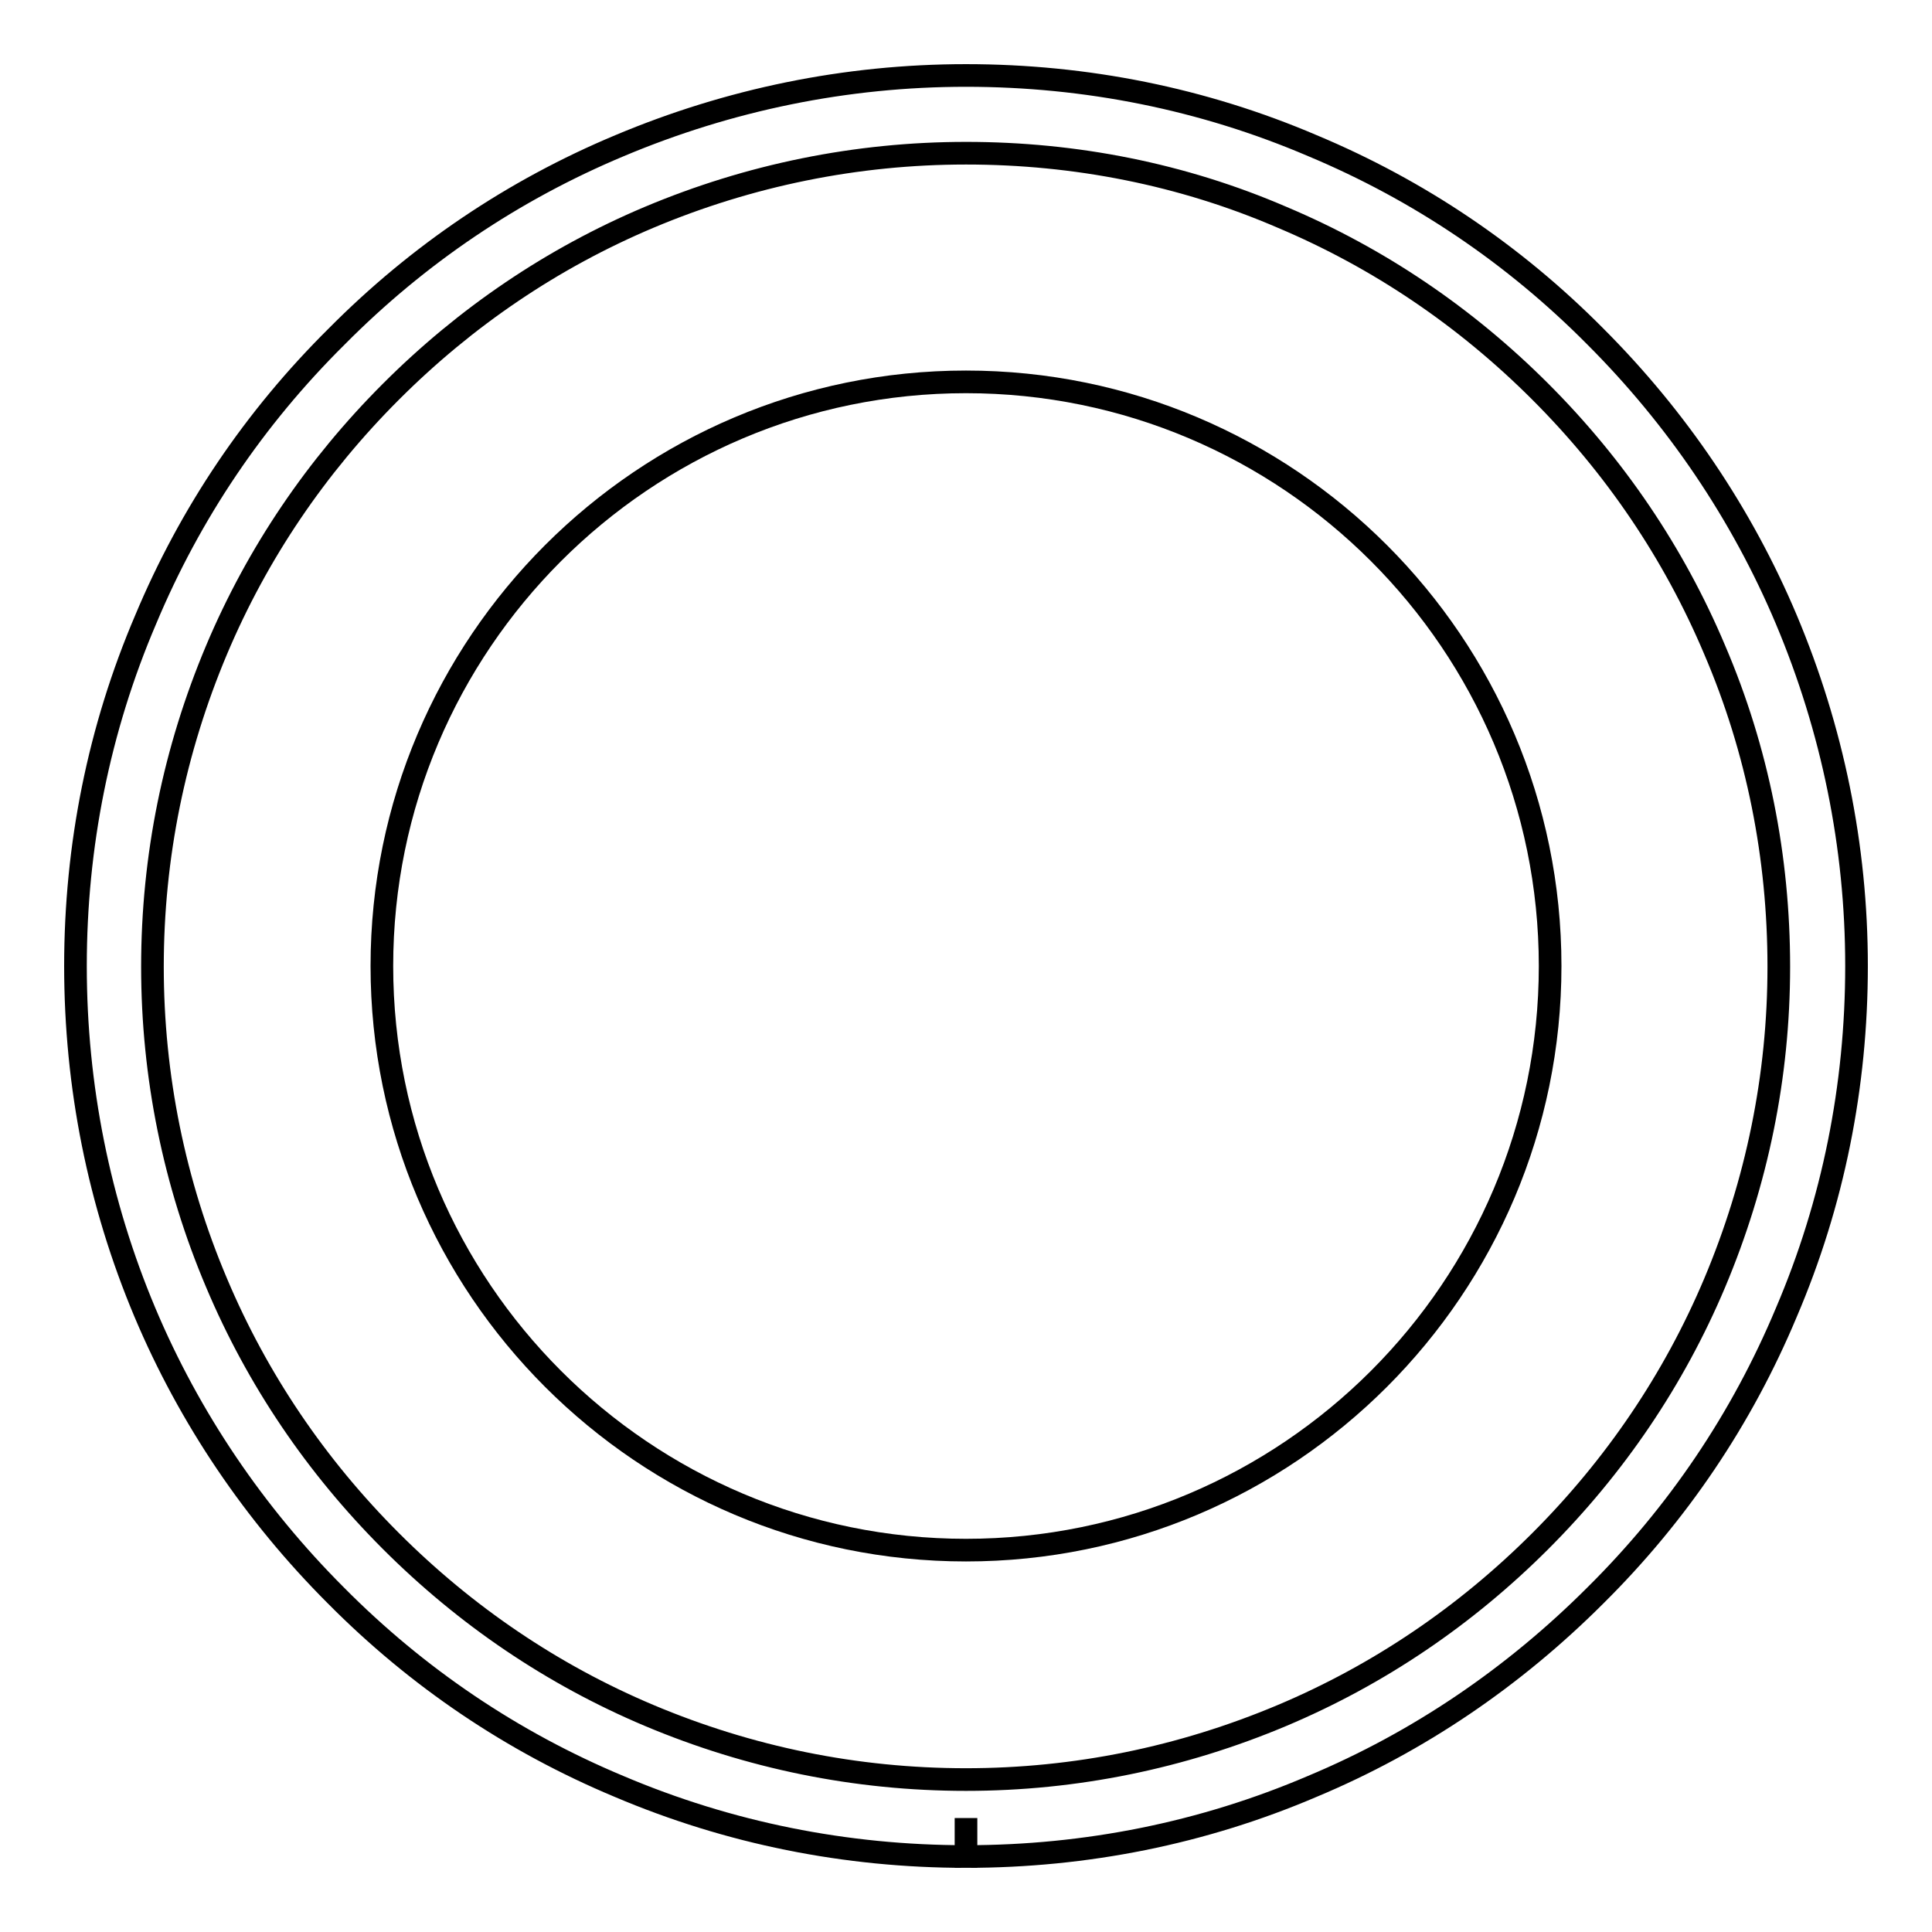
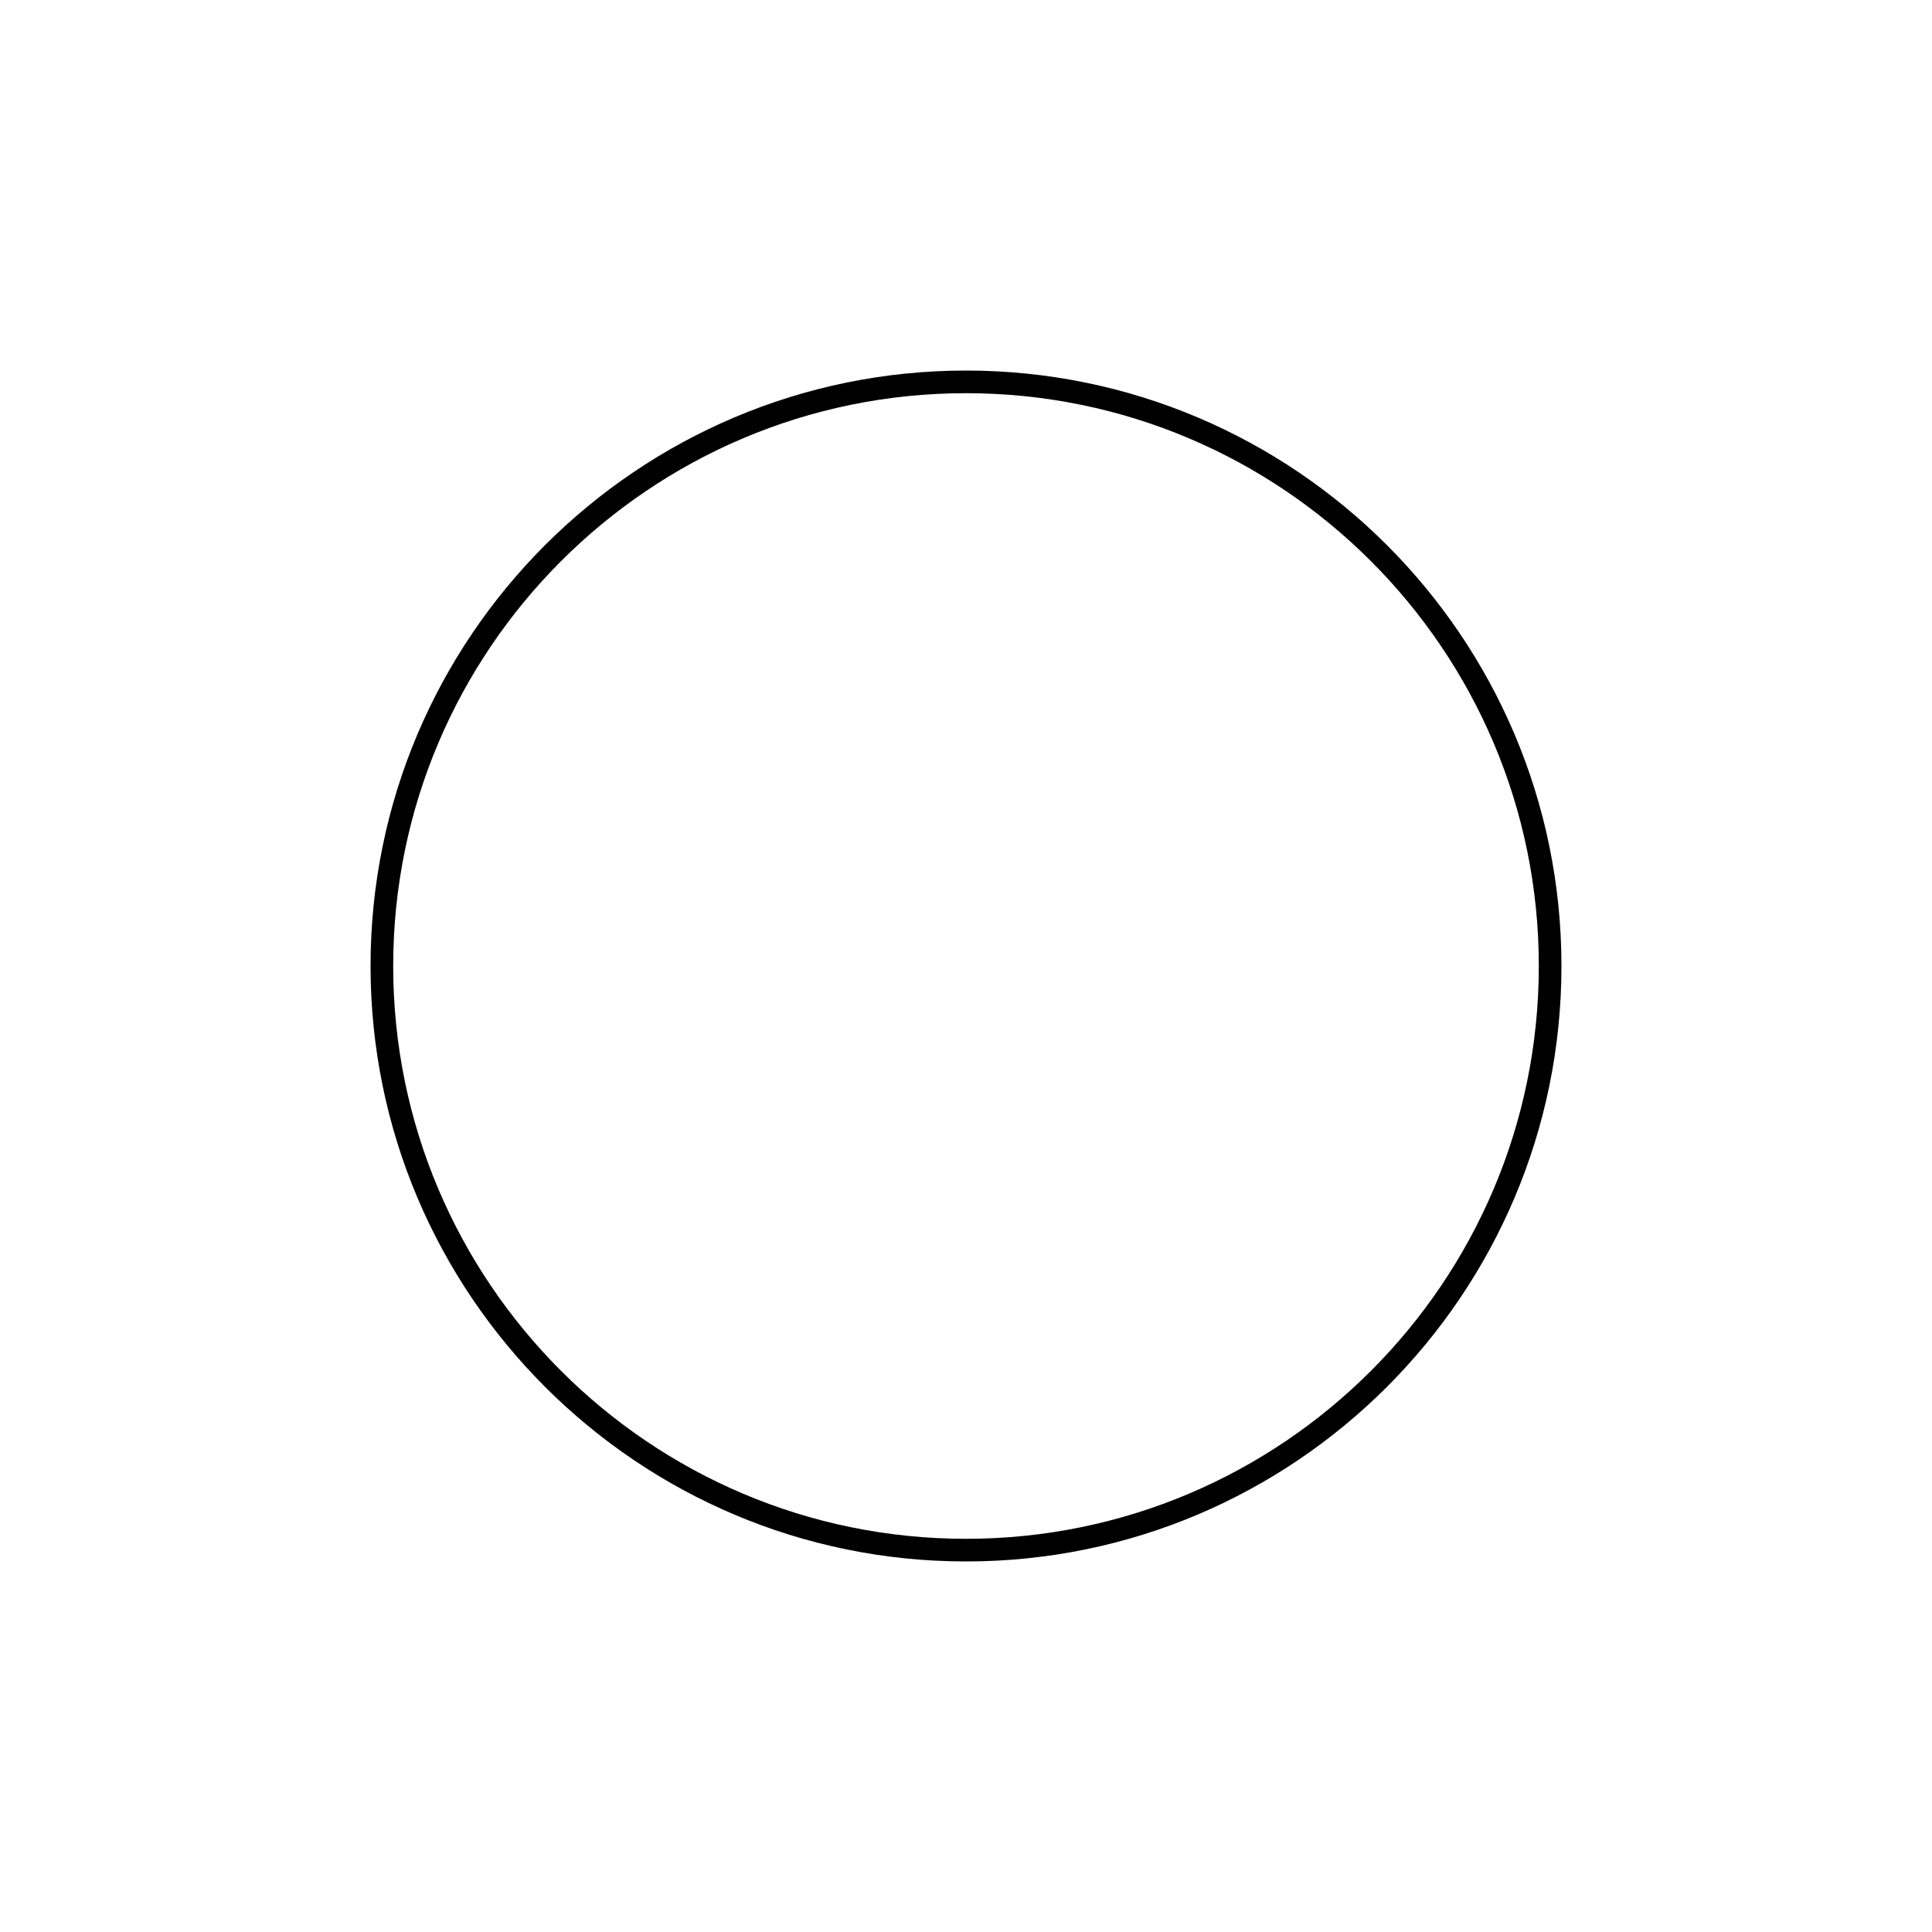
<svg xmlns="http://www.w3.org/2000/svg" version="1.1" x="0px" y="0px" viewBox="0 0 256 256" enable-background="new 0 0 256 256" xml:space="preserve">
  <g>
    <g>
-       <path stroke-width="3" fill-opacity="0" stroke="#000000" d="M128,246L128,246v-5.1V246c-15.9,0-31.4-3.1-46-9.3c-14.1-5.9-26.7-14.4-37.5-25.3c-10.8-10.8-19.4-23.5-25.3-37.5c-6.1-14.5-9.2-30-9.2-45.9c0-15.9,3.1-31.4,9.3-45.9C25.2,68,33.7,55.4,44.6,44.6C55.4,33.7,68,25.2,82.1,19.3c14.5-6.1,30-9.3,45.9-9.3c15.9,0,31.4,3.1,45.9,9.3c14.1,5.9,26.7,14.4,37.5,25.3c10.8,10.8,19.4,23.5,25.3,37.5c6.1,14.5,9.3,30,9.3,45.9c0,15.9-3.1,31.4-9.3,45.9c-5.9,14.1-14.4,26.7-25.3,37.5c-10.8,10.8-23.4,19.4-37.5,25.3C159.4,242.9,143.9,246,128,246L128,246z M128,20.3c-14.5,0-28.7,2.9-42,8.5C73.2,34.2,61.7,42,51.8,51.9c-9.9,9.9-17.7,21.4-23.1,34.2c-5.6,13.3-8.5,27.4-8.5,42c0,14.5,2.9,28.7,8.5,41.9c5.4,12.8,13.2,24.3,23.1,34.2c9.9,9.9,21.4,17.7,34.2,23.1c13.3,5.6,27.4,8.5,42,8.5h0l0,0c14.5,0,28.6-2.9,41.9-8.5c12.8-5.4,24.3-13.2,34.2-23.1c9.9-9.9,17.7-21.4,23.1-34.2c5.6-13.3,8.5-27.4,8.5-41.9c0-14.5-2.8-28.7-8.5-42c-5.4-12.8-13.2-24.3-23.1-34.2c-9.9-9.9-21.4-17.7-34.2-23.1C156.7,23.1,142.5,20.3,128,20.3L128,20.3z" />
      <path stroke-width="3" fill-opacity="0" stroke="#000000" d="M50.6,128c0,42.7,34.7,77.4,77.4,77.4c42.7,0,77.4-34.7,77.4-77.4c0-42.7-34.7-77.4-77.4-77.4C85.3,50.6,50.6,85.3,50.6,128L50.6,128z" />
    </g>
  </g>
</svg>